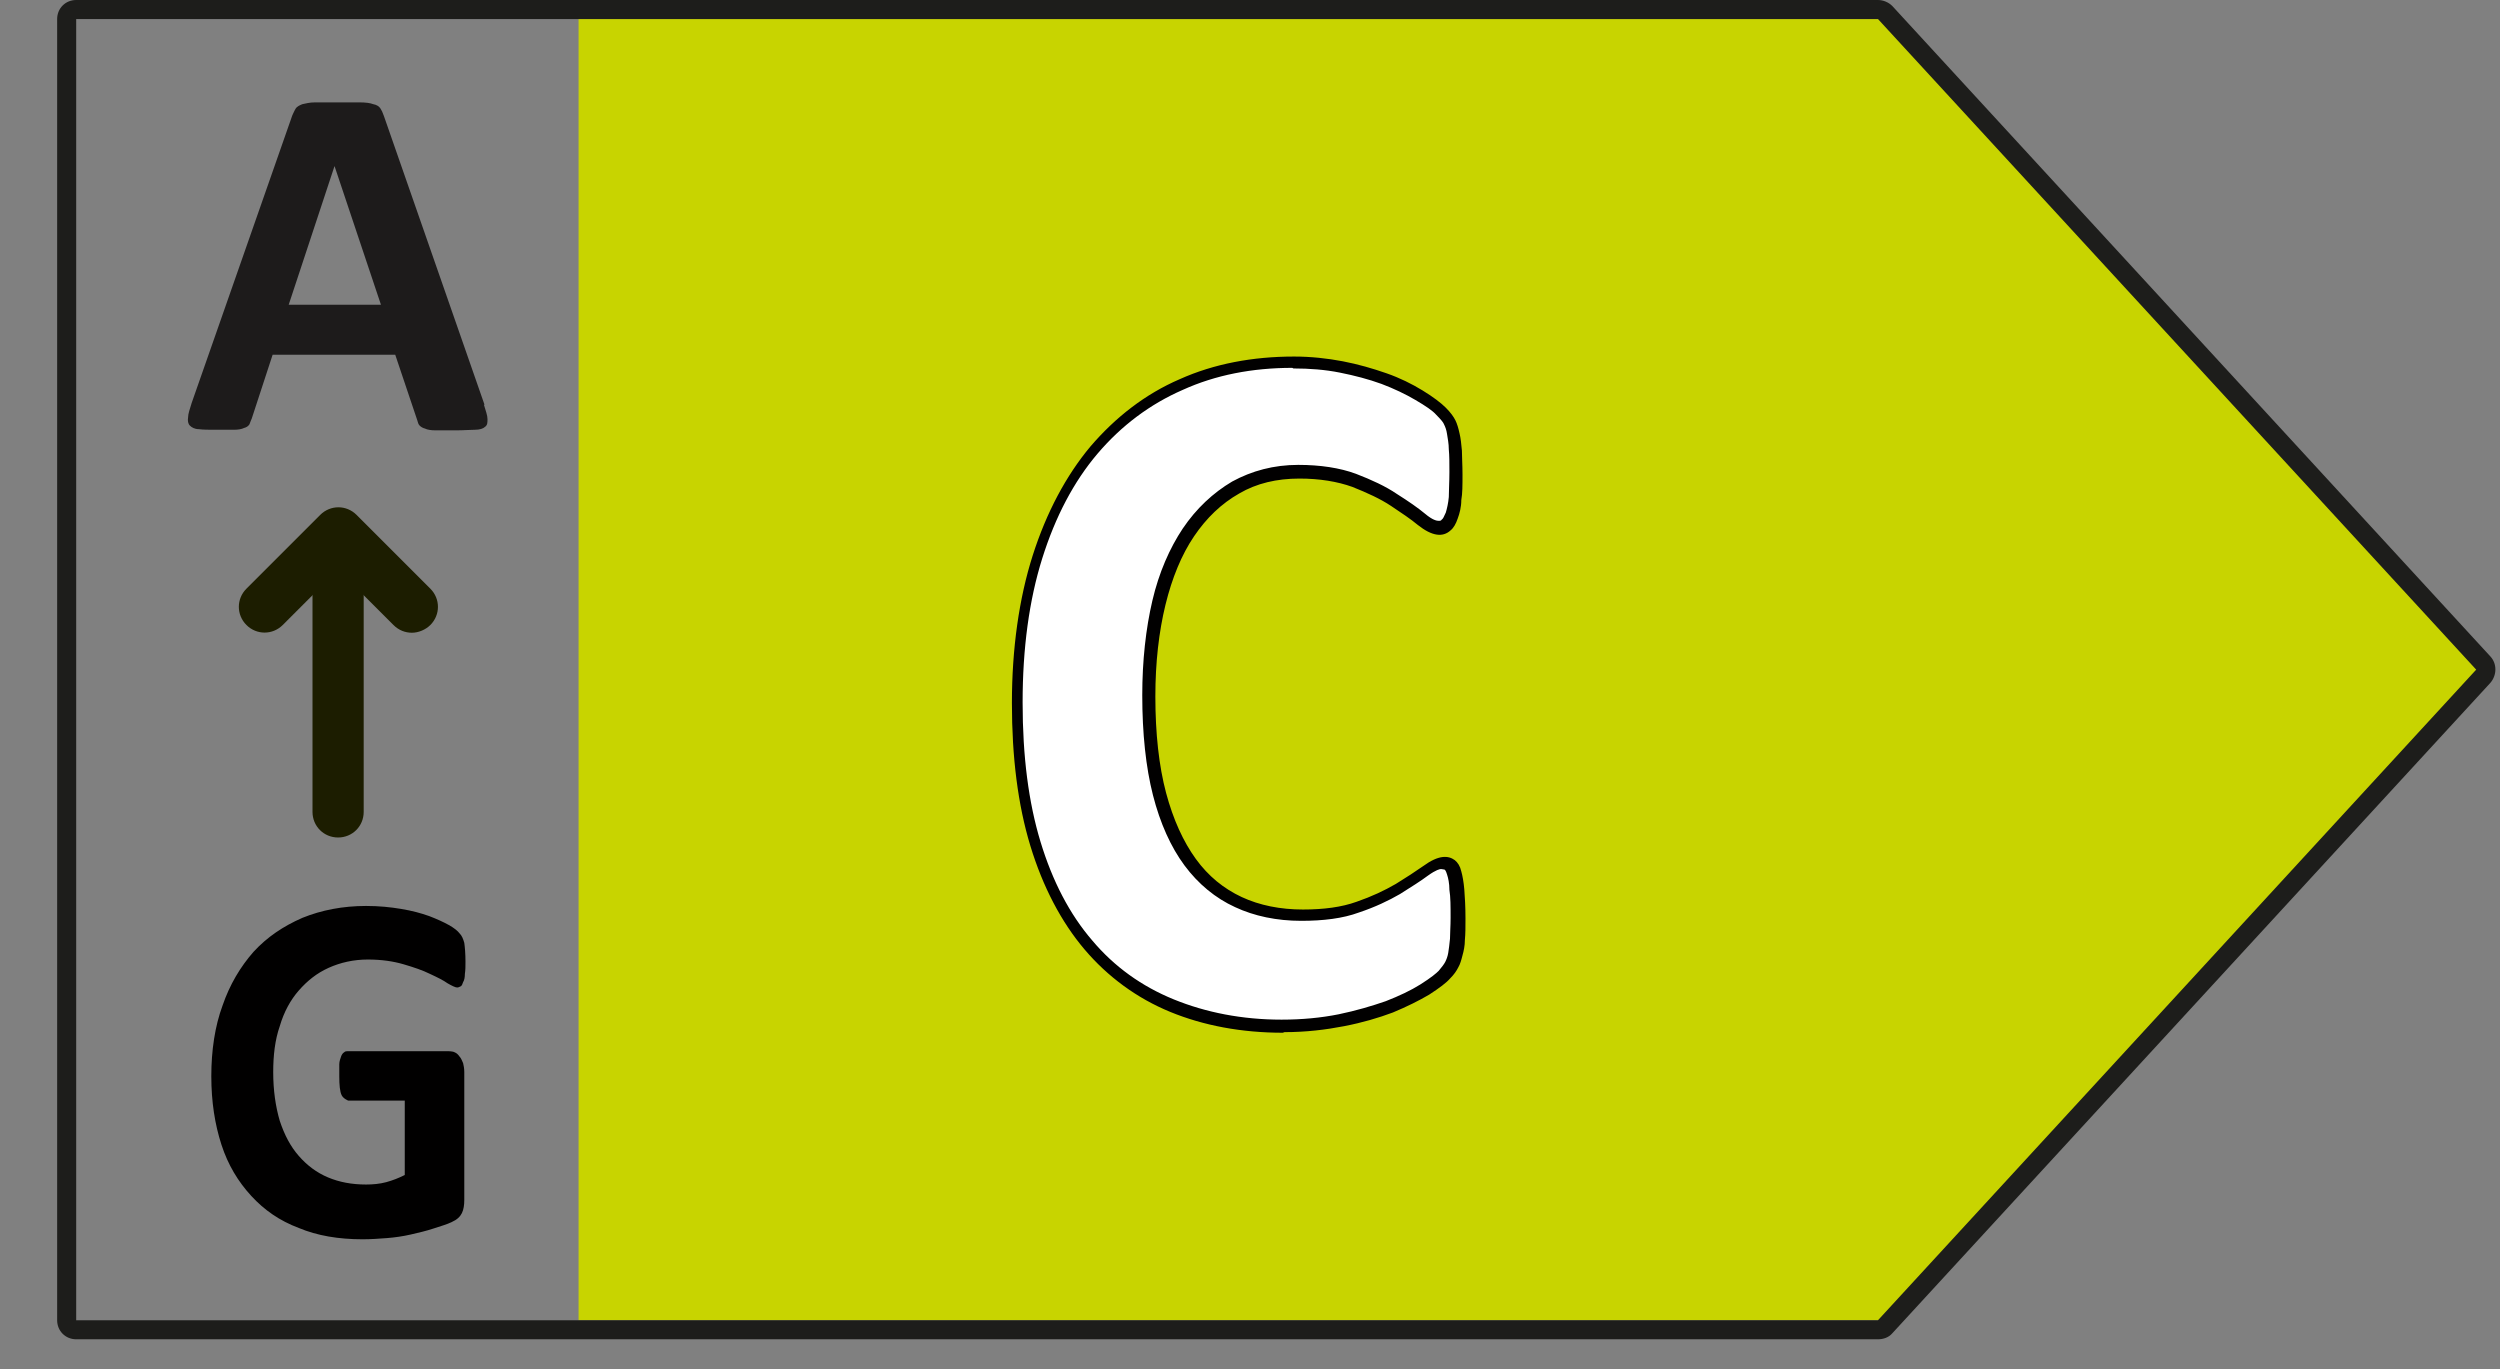
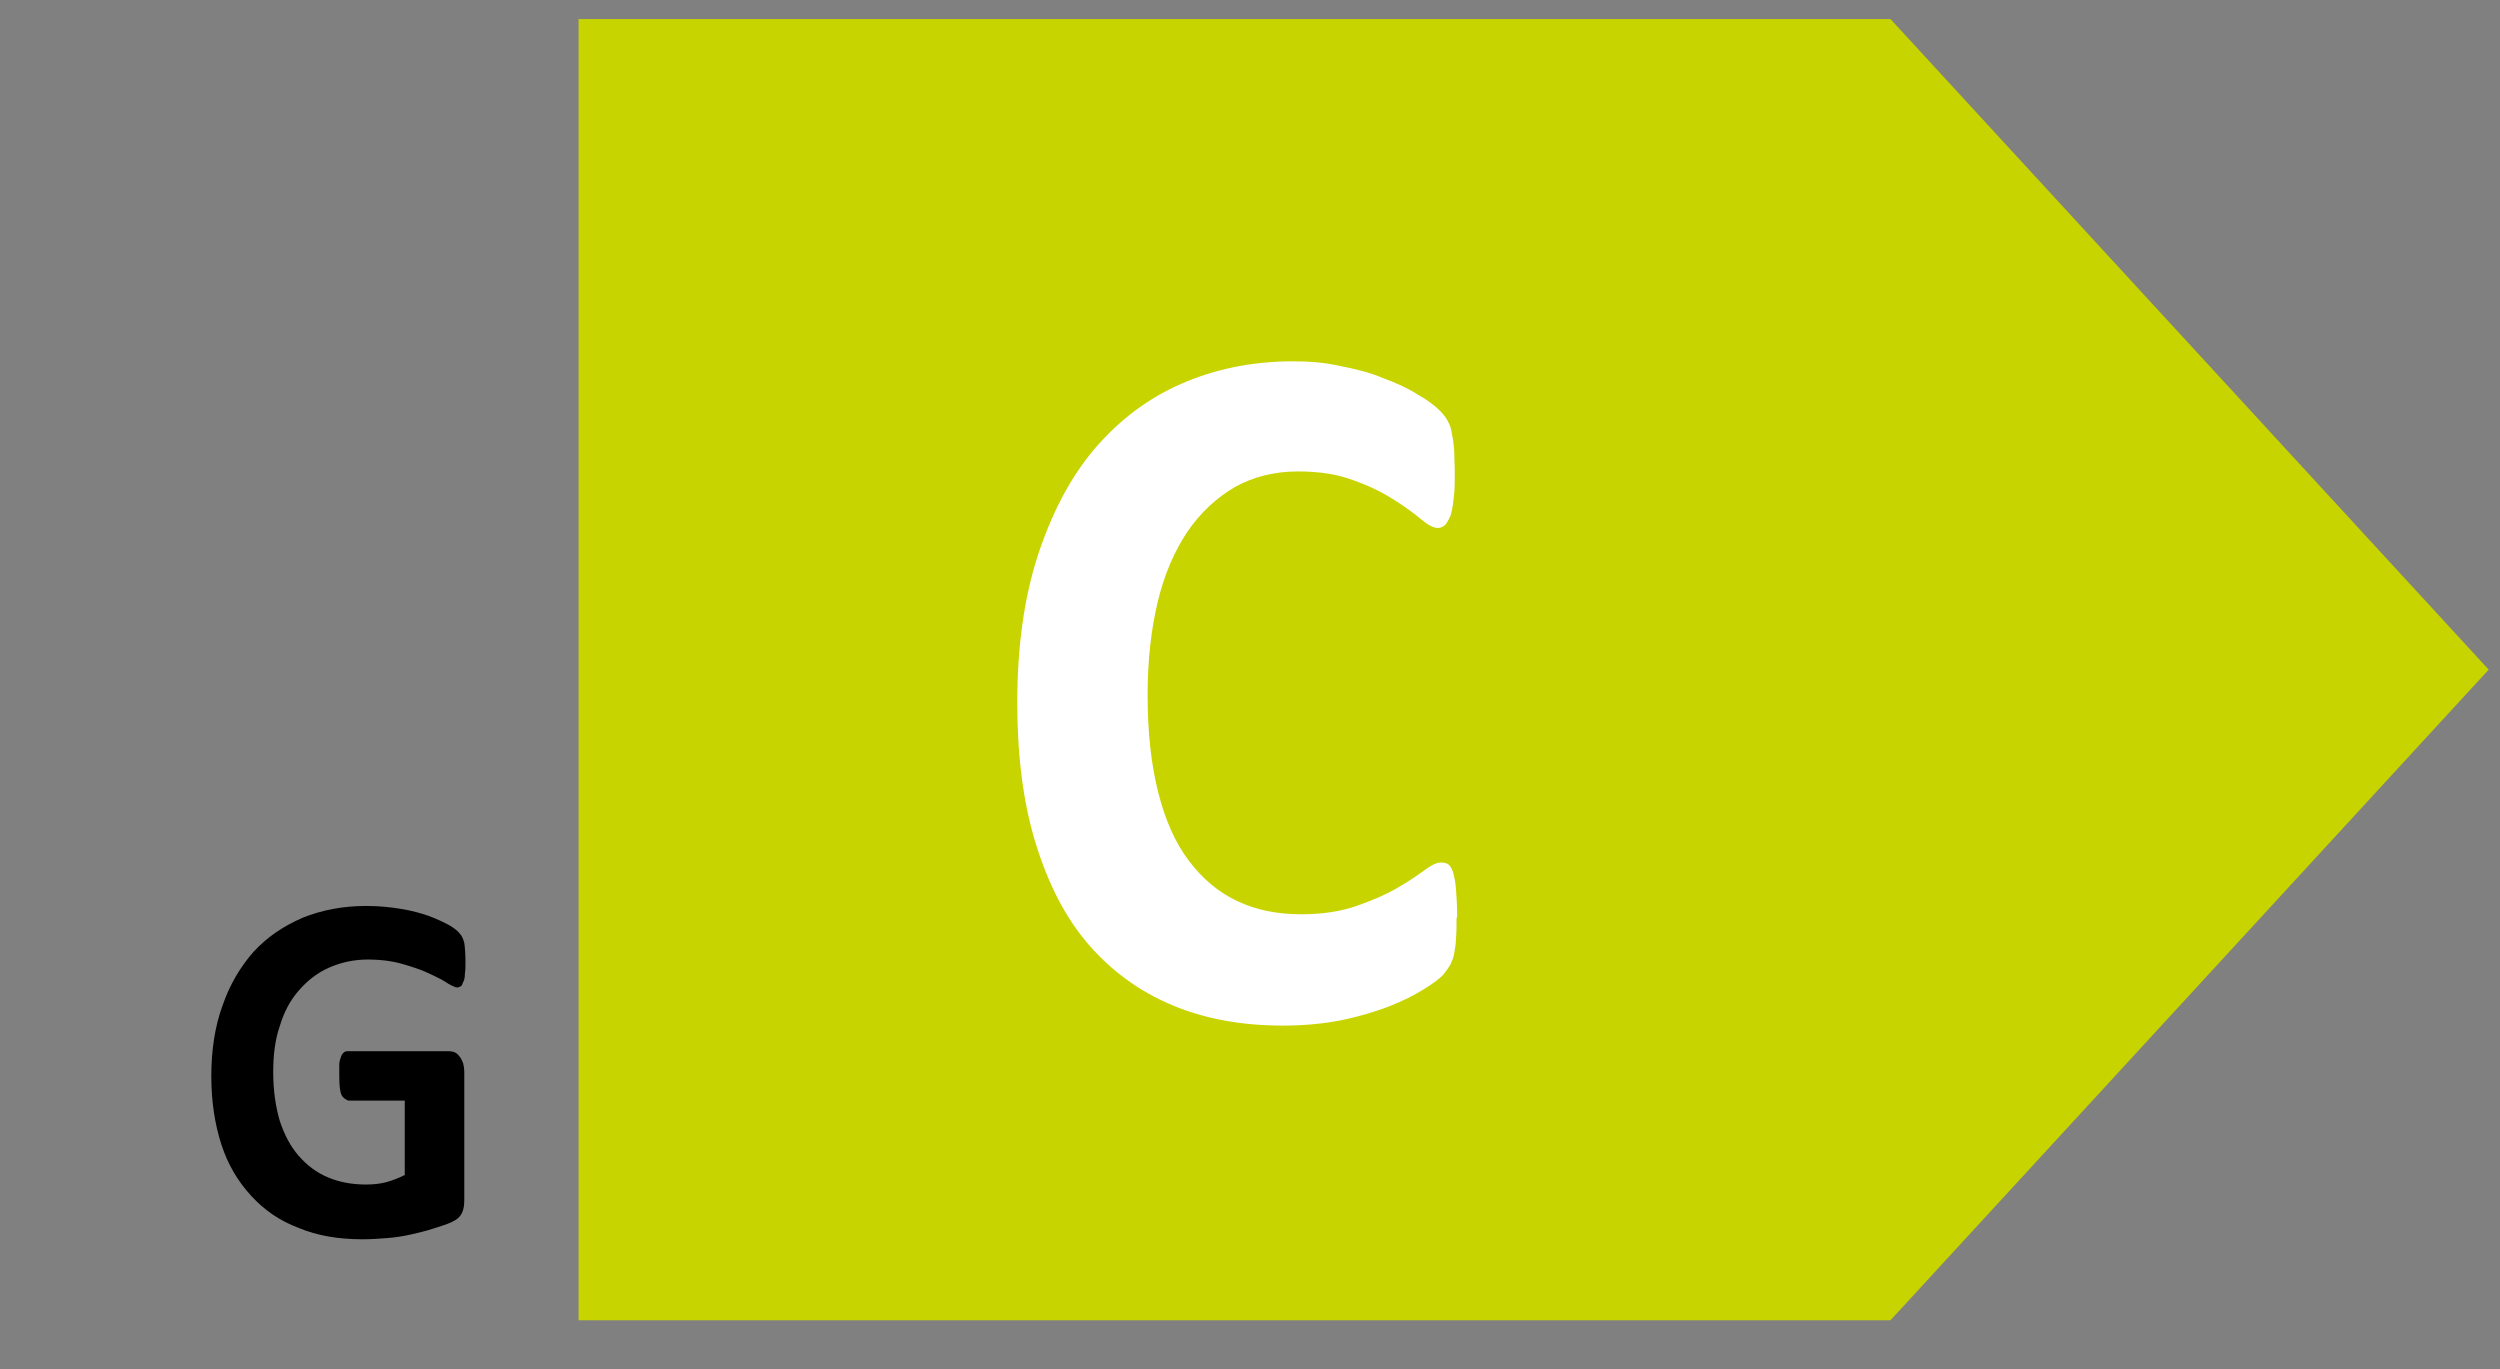
<svg xmlns="http://www.w3.org/2000/svg" fill="none" viewBox="0 0 42 23" height="23" width="42">
  <rect x="0" y="0" width="42" height="23" fill="#808080" stroke="none" />
  <g clip-path="url(#clip0_2828_1268)">
-     <path fill="#C8D400" d="M31.76 0.32H9.72V22.18H31.76L41.81 11.25L31.76 0.32Z" />
-     <path fill="#1D1D1B" d="M31.55 0.32H1.28V22.18H31.55L41.6 11.25L31.55 0.32ZM31.55 22.5H1.28C1.1 22.5 0.96 22.36 0.96 22.18V0.32C0.96 0.14 1.1 0 1.28 0H31.55C31.64 0 31.73 0.04 31.79 0.1L41.84 11.03C41.95 11.15 41.95 11.34 41.84 11.47L31.79 22.4C31.73 22.47 31.64 22.5 31.55 22.5Z" />
+     <path fill="#C8D400" d="M31.76 0.32H9.72V22.18H31.76L41.81 11.25L31.76 0.32" />
    <path fill="white" d="M24.47 15.42C24.47 15.56 24.47 15.68 24.46 15.77C24.46 15.87 24.44 15.95 24.43 16.02C24.42 16.09 24.39 16.15 24.37 16.2C24.34 16.25 24.3 16.31 24.25 16.37C24.19 16.44 24.08 16.52 23.92 16.62C23.76 16.72 23.56 16.82 23.33 16.91C23.09 17 22.83 17.08 22.53 17.14C22.23 17.2 21.9 17.23 21.55 17.23C20.87 17.23 20.25 17.12 19.7 16.89C19.15 16.66 18.68 16.32 18.29 15.87C17.9 15.42 17.61 14.85 17.4 14.17C17.19 13.49 17.09 12.7 17.09 11.8C17.09 10.9 17.2 10.06 17.43 9.35C17.66 8.64 17.97 8.04 18.38 7.55C18.79 7.07 19.27 6.7 19.84 6.45C20.41 6.2 21.04 6.07 21.72 6.07C22 6.07 22.26 6.09 22.52 6.15C22.78 6.2 23.02 6.26 23.23 6.35C23.45 6.43 23.65 6.52 23.82 6.63C24 6.73 24.12 6.83 24.19 6.9C24.26 6.97 24.31 7.04 24.33 7.09C24.36 7.14 24.38 7.2 24.39 7.28C24.41 7.36 24.42 7.45 24.43 7.56C24.43 7.66 24.44 7.8 24.44 7.95C24.44 8.12 24.44 8.26 24.42 8.38C24.41 8.5 24.39 8.59 24.37 8.66C24.34 8.73 24.31 8.78 24.28 8.82C24.24 8.85 24.2 8.87 24.16 8.87C24.08 8.87 23.99 8.82 23.87 8.72C23.75 8.62 23.6 8.51 23.41 8.39C23.22 8.27 23 8.16 22.74 8.07C22.48 7.97 22.17 7.92 21.81 7.92C21.41 7.92 21.06 8.01 20.75 8.18C20.44 8.36 20.17 8.61 19.95 8.93C19.73 9.26 19.56 9.65 19.45 10.11C19.34 10.57 19.28 11.09 19.28 11.67C19.28 12.31 19.34 12.85 19.46 13.32C19.58 13.79 19.75 14.17 19.98 14.47C20.21 14.77 20.47 14.99 20.79 15.14C21.11 15.29 21.46 15.36 21.86 15.36C22.22 15.36 22.53 15.31 22.79 15.22C23.05 15.13 23.28 15.03 23.47 14.92C23.66 14.81 23.81 14.71 23.93 14.62C24.05 14.53 24.14 14.49 24.21 14.49C24.26 14.49 24.3 14.5 24.33 14.52C24.36 14.54 24.39 14.59 24.41 14.65C24.43 14.72 24.45 14.81 24.46 14.93C24.47 15.05 24.48 15.21 24.48 15.41" />
-     <path fill="#010000" d="M21.71 6.18C21.04 6.18 20.42 6.3 19.87 6.55C19.32 6.79 18.84 7.15 18.44 7.62C18.04 8.09 17.73 8.68 17.51 9.38C17.29 10.08 17.18 10.89 17.18 11.8C17.18 12.71 17.28 13.48 17.48 14.14C17.68 14.8 17.97 15.36 18.35 15.8C18.72 16.24 19.18 16.57 19.72 16.79C20.26 17.01 20.87 17.13 21.53 17.13C21.87 17.13 22.19 17.1 22.49 17.04C22.78 16.98 23.05 16.9 23.28 16.82C23.51 16.73 23.7 16.64 23.86 16.54C24.05 16.42 24.13 16.35 24.17 16.31C24.22 16.25 24.26 16.2 24.28 16.16C24.3 16.12 24.32 16.07 24.33 16.01C24.34 15.95 24.35 15.87 24.36 15.77C24.36 15.67 24.37 15.56 24.37 15.42C24.37 15.23 24.37 15.07 24.35 14.95C24.35 14.84 24.33 14.75 24.31 14.69C24.29 14.62 24.27 14.61 24.27 14.61C24.26 14.61 24.23 14.6 24.21 14.6C24.19 14.6 24.13 14.61 23.99 14.71C23.87 14.8 23.71 14.9 23.52 15.02C23.33 15.13 23.1 15.24 22.83 15.33C22.56 15.43 22.23 15.47 21.86 15.47C21.45 15.47 21.07 15.39 20.75 15.24C20.42 15.09 20.13 14.85 19.9 14.54C19.67 14.23 19.49 13.83 19.37 13.36C19.25 12.89 19.19 12.32 19.19 11.68C19.19 11.1 19.25 10.56 19.36 10.09C19.47 9.62 19.65 9.21 19.87 8.88C20.1 8.54 20.38 8.28 20.7 8.09C21.03 7.91 21.4 7.81 21.81 7.81C22.18 7.81 22.51 7.86 22.78 7.96C23.04 8.06 23.28 8.17 23.47 8.3C23.66 8.42 23.82 8.53 23.94 8.63C24.07 8.74 24.14 8.75 24.17 8.75C24.19 8.75 24.21 8.75 24.22 8.73C24.24 8.72 24.26 8.68 24.29 8.61C24.31 8.54 24.33 8.46 24.34 8.35C24.34 8.24 24.35 8.1 24.35 7.93C24.35 7.78 24.35 7.65 24.34 7.55C24.34 7.45 24.32 7.36 24.31 7.29C24.3 7.22 24.28 7.17 24.26 7.13C24.25 7.1 24.21 7.05 24.13 6.97C24.07 6.9 23.95 6.82 23.78 6.72C23.61 6.62 23.42 6.53 23.21 6.45C22.99 6.37 22.76 6.31 22.51 6.26C22.26 6.21 22 6.19 21.73 6.19M21.55 17.35C20.86 17.35 20.22 17.23 19.66 17C19.1 16.77 18.61 16.41 18.22 15.95C17.83 15.49 17.52 14.9 17.31 14.21C17.1 13.52 17 12.72 17 11.81C17 10.9 17.12 10.05 17.35 9.33C17.58 8.61 17.91 7.99 18.32 7.5C18.74 7.01 19.24 6.62 19.82 6.37C20.4 6.11 21.05 5.99 21.74 5.99C22.02 5.99 22.3 6.02 22.56 6.07C22.82 6.12 23.06 6.19 23.29 6.27C23.52 6.35 23.72 6.45 23.9 6.56C24.08 6.67 24.21 6.77 24.29 6.85C24.37 6.93 24.42 7 24.45 7.06C24.48 7.12 24.5 7.19 24.52 7.28C24.54 7.36 24.55 7.46 24.56 7.57C24.56 7.68 24.57 7.81 24.57 7.97C24.57 8.15 24.57 8.29 24.55 8.4C24.55 8.52 24.52 8.63 24.49 8.71C24.46 8.8 24.42 8.87 24.37 8.91C24.24 9.03 24.06 9.01 23.82 8.82C23.7 8.72 23.55 8.62 23.37 8.5C23.19 8.38 22.97 8.28 22.72 8.18C22.47 8.09 22.17 8.04 21.83 8.04C21.45 8.04 21.11 8.12 20.82 8.29C20.52 8.46 20.27 8.7 20.06 9.01C19.85 9.32 19.69 9.71 19.58 10.16C19.47 10.61 19.41 11.13 19.41 11.7C19.41 12.32 19.47 12.87 19.59 13.32C19.71 13.77 19.88 14.14 20.09 14.43C20.3 14.72 20.56 14.93 20.86 15.07C21.16 15.21 21.51 15.28 21.89 15.28C22.24 15.28 22.54 15.24 22.79 15.15C23.05 15.06 23.26 14.96 23.45 14.85C23.63 14.74 23.78 14.64 23.91 14.55C24.17 14.36 24.33 14.37 24.44 14.45C24.49 14.49 24.53 14.55 24.55 14.64C24.57 14.71 24.59 14.82 24.6 14.94C24.61 15.07 24.62 15.23 24.62 15.43C24.62 15.57 24.62 15.69 24.61 15.79C24.61 15.89 24.59 15.98 24.57 16.05C24.55 16.13 24.53 16.2 24.5 16.25C24.47 16.31 24.43 16.37 24.36 16.44C24.3 16.51 24.18 16.6 24.01 16.71C23.84 16.81 23.64 16.91 23.4 17.01C23.16 17.1 22.89 17.18 22.58 17.24C22.27 17.3 21.94 17.34 21.58 17.34" />
-     <path fill="#1D1B1B" d="M5.62 2.79L4.85 5.12H6.4L5.62 2.79ZM8.13 6.8C8.16 6.9 8.19 6.98 8.19 7.04C8.19 7.1 8.19 7.14 8.15 7.17C8.12 7.2 8.06 7.22 7.98 7.22C7.9 7.22 7.79 7.23 7.66 7.23C7.53 7.23 7.4 7.23 7.32 7.23C7.24 7.23 7.18 7.22 7.14 7.2C7.1 7.19 7.07 7.17 7.05 7.15C7.03 7.13 7.02 7.1 7.01 7.06L6.64 5.96H4.58L4.23 7.03C4.23 7.03 4.2 7.1 4.19 7.13C4.17 7.16 4.14 7.18 4.1 7.19C4.06 7.21 4 7.22 3.93 7.22C3.86 7.22 3.76 7.22 3.64 7.22C3.51 7.22 3.41 7.22 3.34 7.21C3.27 7.21 3.22 7.18 3.19 7.15C3.16 7.12 3.15 7.07 3.16 7.01C3.16 6.95 3.19 6.87 3.22 6.77L4.91 1.94C4.91 1.94 4.95 1.85 4.97 1.82C4.99 1.79 5.03 1.77 5.08 1.75C5.13 1.74 5.2 1.72 5.29 1.72C5.38 1.72 5.49 1.72 5.64 1.72C5.81 1.72 5.94 1.72 6.04 1.72C6.14 1.72 6.22 1.73 6.27 1.75C6.33 1.76 6.37 1.79 6.39 1.82C6.41 1.85 6.43 1.89 6.45 1.95L8.14 6.8H8.13Z" />
-     <path fill="#1C1D00" d="M5.68 14.07C5.44 14.07 5.25 13.88 5.25 13.64V8.98C5.25 8.74 5.44 8.55 5.68 8.55C5.92 8.55 6.11 8.74 6.11 8.98V13.64C6.11 13.88 5.92 14.07 5.68 14.07Z" />
-     <path fill="#1C1D00" d="M6.92 10.63C6.81 10.63 6.7 10.59 6.61 10.5L5.68 9.57L4.75 10.5C4.58 10.67 4.31 10.67 4.14 10.5C3.97 10.33 3.97 10.06 4.14 9.89L5.38 8.65C5.55 8.48 5.82 8.48 5.99 8.65L7.23 9.89C7.4 10.06 7.4 10.33 7.23 10.5C7.15 10.58 7.03 10.63 6.92 10.63Z" />
    <path fill="#010000" d="M7.82 16.15C7.82 16.23 7.82 16.3 7.81 16.36C7.81 16.42 7.8 16.47 7.78 16.5C7.77 16.53 7.76 16.56 7.74 16.57C7.72 16.58 7.7 16.59 7.68 16.59C7.65 16.59 7.59 16.56 7.52 16.52C7.45 16.47 7.35 16.42 7.22 16.36C7.1 16.3 6.95 16.25 6.78 16.2C6.61 16.15 6.41 16.12 6.18 16.12C5.94 16.12 5.72 16.17 5.52 16.26C5.32 16.35 5.16 16.48 5.02 16.64C4.88 16.8 4.77 17 4.7 17.24C4.62 17.47 4.59 17.73 4.59 18.01C4.59 18.32 4.63 18.59 4.7 18.83C4.78 19.07 4.88 19.26 5.02 19.42C5.16 19.58 5.32 19.7 5.51 19.78C5.7 19.86 5.91 19.9 6.15 19.9C6.26 19.9 6.38 19.89 6.49 19.86C6.6 19.83 6.7 19.79 6.8 19.74V18.49H5.85C5.85 18.49 5.77 18.46 5.74 18.4C5.71 18.34 5.7 18.23 5.7 18.08C5.7 18 5.7 17.94 5.7 17.88C5.7 17.83 5.72 17.78 5.73 17.75C5.74 17.72 5.76 17.69 5.78 17.68C5.8 17.66 5.82 17.66 5.84 17.66H7.53C7.53 17.66 7.61 17.66 7.64 17.68C7.67 17.69 7.7 17.72 7.72 17.75C7.75 17.78 7.76 17.82 7.78 17.86C7.79 17.9 7.8 17.95 7.8 18.01V20.16C7.8 20.24 7.79 20.32 7.76 20.38C7.73 20.44 7.68 20.49 7.59 20.53C7.51 20.57 7.4 20.6 7.28 20.64C7.16 20.68 7.03 20.71 6.9 20.74C6.77 20.77 6.63 20.79 6.5 20.8C6.37 20.81 6.23 20.82 6.09 20.82C5.69 20.82 5.33 20.76 5.02 20.63C4.7 20.51 4.44 20.33 4.22 20.09C4 19.85 3.83 19.57 3.72 19.23C3.61 18.89 3.55 18.51 3.55 18.08C3.55 17.65 3.61 17.24 3.74 16.89C3.86 16.54 4.04 16.24 4.26 15.99C4.49 15.74 4.76 15.56 5.08 15.42C5.4 15.29 5.76 15.22 6.15 15.22C6.37 15.22 6.56 15.24 6.74 15.27C6.92 15.3 7.07 15.34 7.21 15.39C7.34 15.44 7.45 15.49 7.54 15.54C7.63 15.59 7.69 15.64 7.72 15.68C7.76 15.72 7.78 15.77 7.8 15.84C7.81 15.91 7.82 16.02 7.82 16.16" />
  </g>
  <defs>
    <clipPath id="clip0_2828_1268">
      <rect transform="translate(0.96)" fill="white" height="22.5" width="40.96" />
    </clipPath>
  </defs>
</svg>